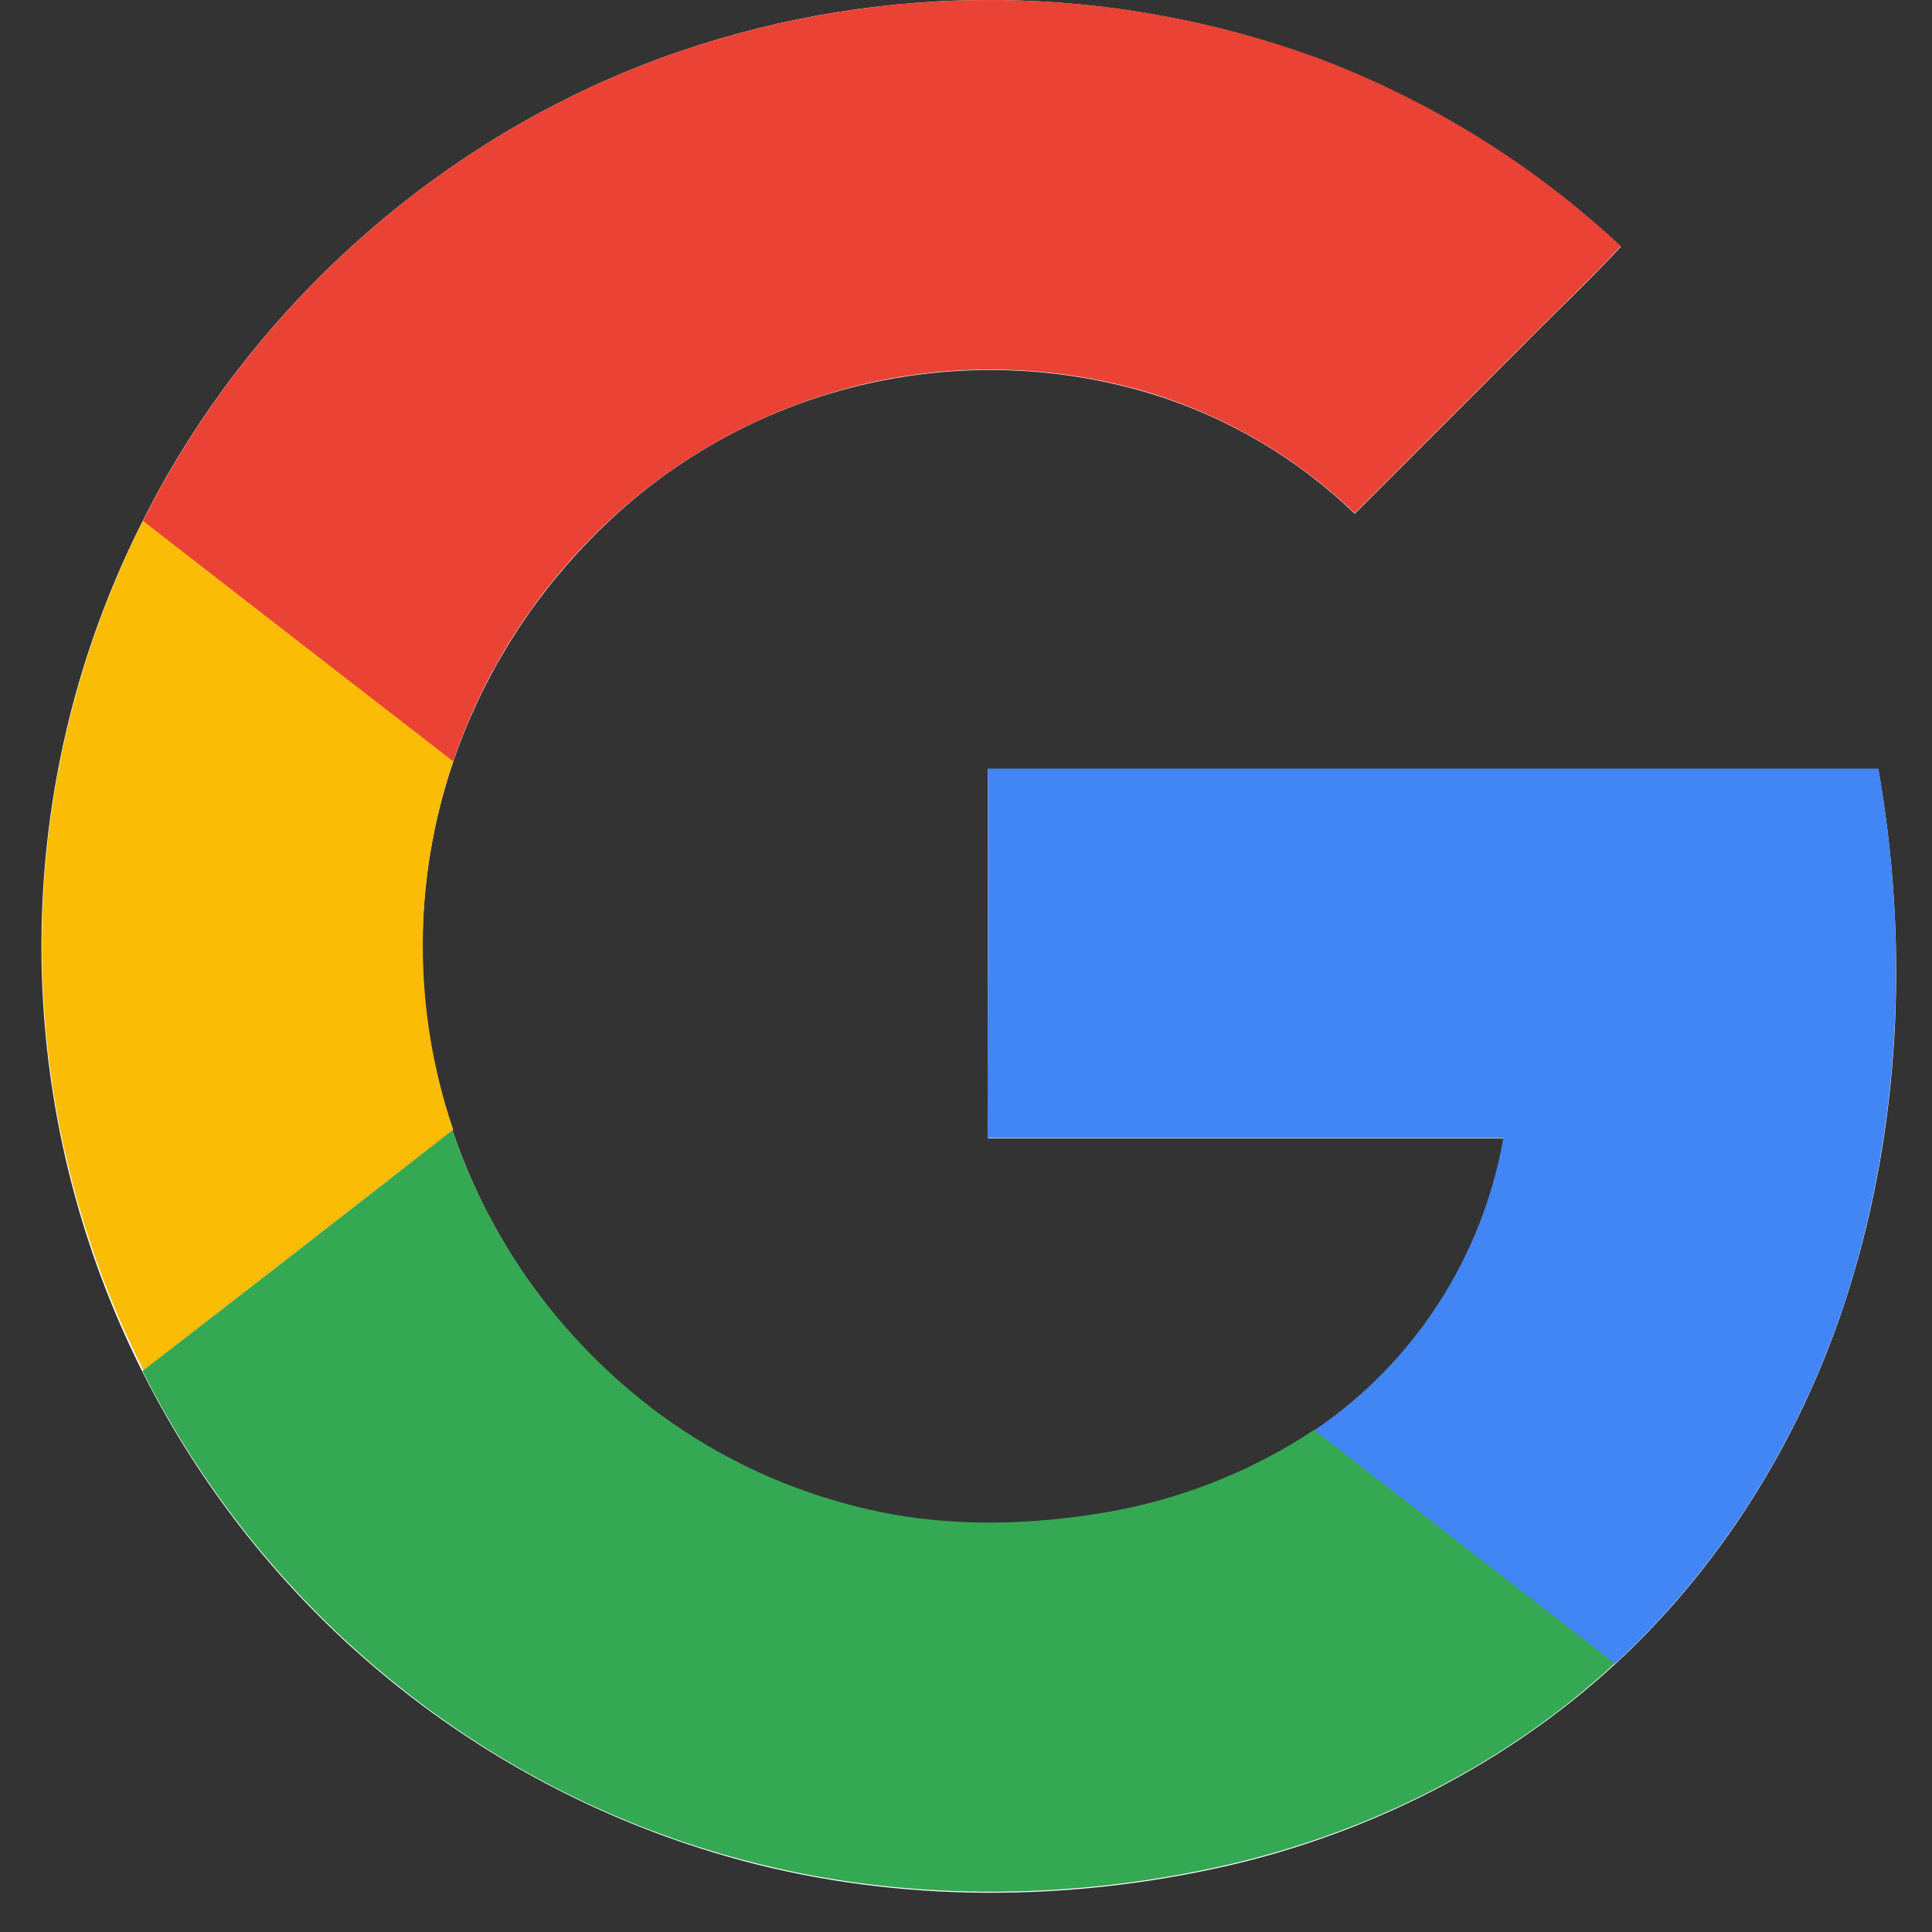
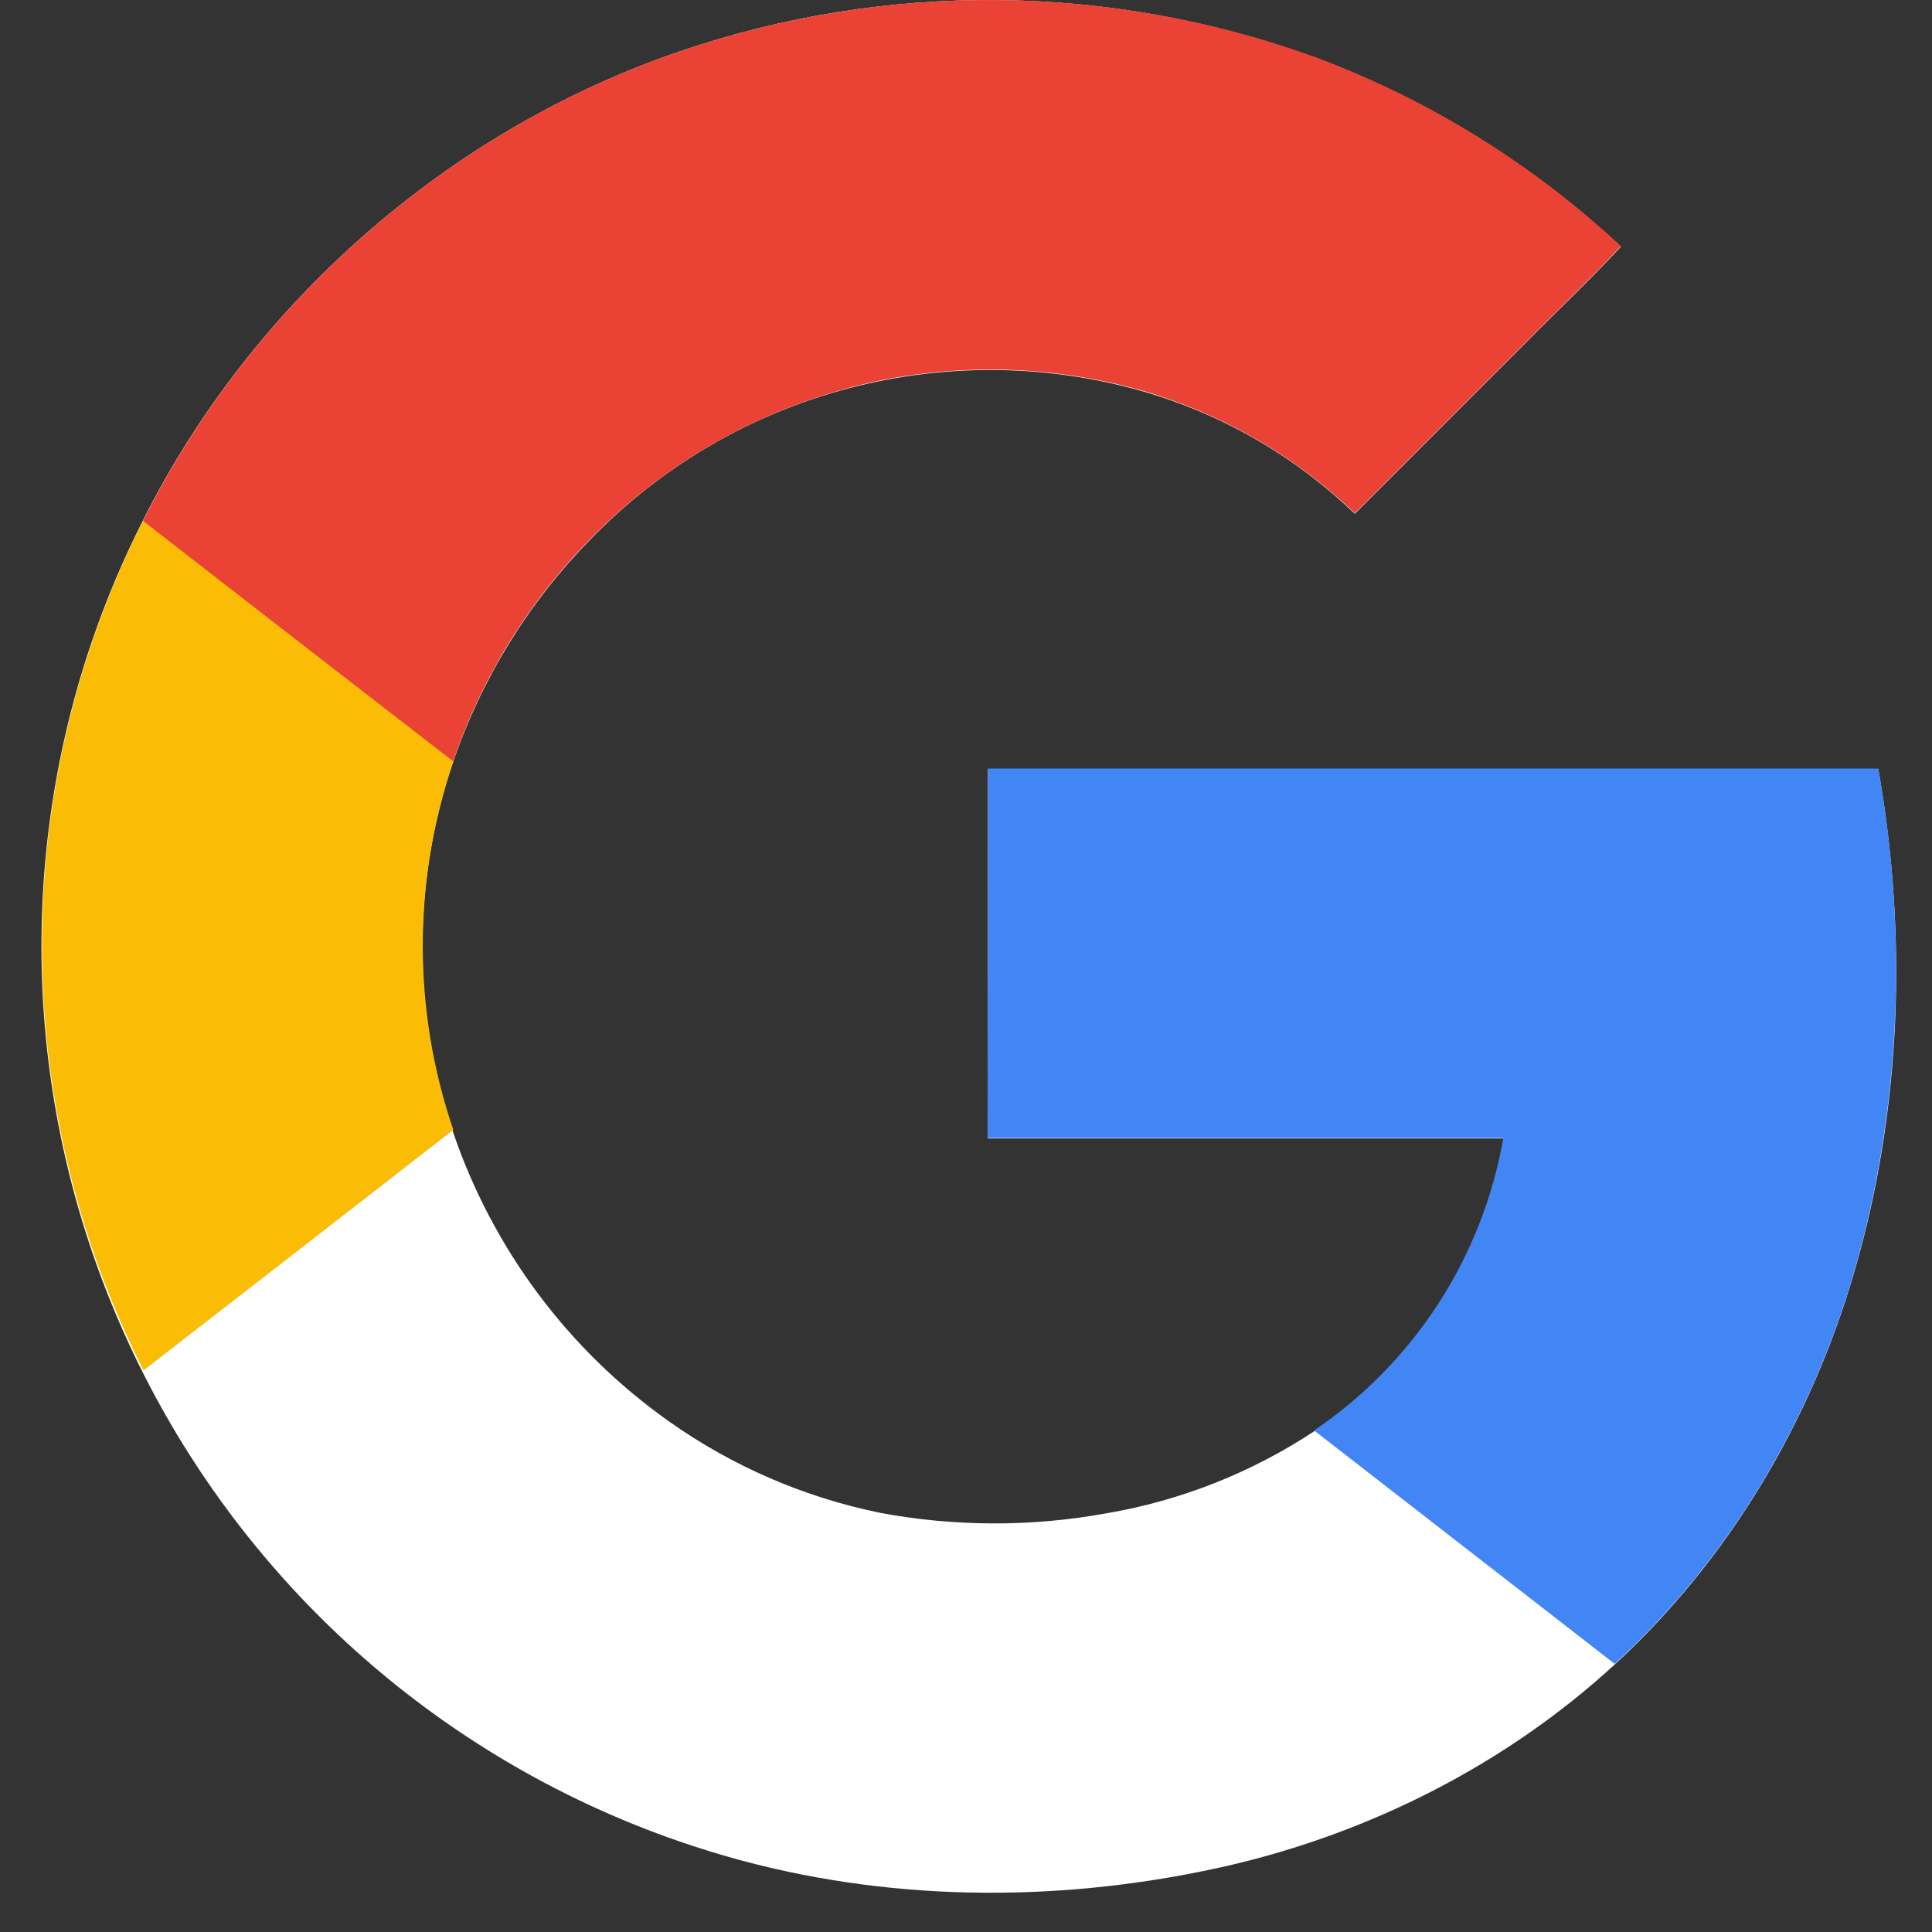
<svg xmlns="http://www.w3.org/2000/svg" width="25" height="25" viewBox="0 0 25 25" fill="none">
  <rect x="0" y="0" width="25" height="25" fill="#333333" stroke="none" />
  <g clip-path="url(#clip0_796_14601)">
    <path d="M8.782 0.67C5.8 1.691 3.259 3.922 1.844 6.746C1.351 7.721 0.992 8.757 0.777 9.827C0.163 12.881 0.734 16.053 2.375 18.701C4.016 21.348 6.603 23.271 9.611 24.079C11.652 24.625 13.825 24.612 15.878 24.145C17.735 23.717 19.492 22.828 20.895 21.538C22.376 20.175 23.436 18.385 23.995 16.456C24.607 14.356 24.686 12.111 24.305 9.952H12.784V14.731H19.459C19.326 15.494 19.041 16.223 18.62 16.873C18.2 17.523 17.652 18.082 17.011 18.517C16.195 19.056 15.276 19.42 14.312 19.583C13.345 19.759 12.355 19.756 11.389 19.576C10.409 19.376 9.481 18.975 8.664 18.398C7.354 17.474 6.373 16.157 5.859 14.639C5.336 13.094 5.336 11.419 5.859 9.873C6.228 8.789 6.835 7.801 7.637 6.983C8.556 6.033 9.719 5.353 10.999 5.02C12.278 4.687 13.625 4.712 14.891 5.094C15.881 5.397 16.785 5.93 17.531 6.648L19.782 4.396C20.177 3.995 20.592 3.606 20.974 3.192C19.831 2.128 18.492 1.298 17.03 0.749C14.371 -0.221 11.459 -0.249 8.782 0.67Z" fill="white" />
    <path d="M8.782 0.67C11.459 -0.248 14.37 -0.222 17.03 0.743C18.492 1.29 19.832 2.12 20.974 3.185C20.592 3.6 20.177 3.988 19.782 4.39L17.531 6.641C16.783 5.925 15.879 5.393 14.891 5.087C13.724 4.737 12.488 4.687 11.297 4.943C9.904 5.25 8.632 5.957 7.636 6.977C6.834 7.794 6.226 8.782 5.859 9.867C4.523 8.826 3.186 7.793 1.844 6.753C3.259 3.922 5.8 1.691 8.782 0.67Z" fill="#EA4335" />
    <path d="M0.784 9.821C1 8.751 1.359 7.714 1.85 6.74C3.187 7.78 4.523 8.813 5.866 9.853C5.339 11.399 5.339 13.075 5.866 14.62C4.529 15.66 3.193 16.698 1.857 17.733C0.62 15.291 0.242 12.504 0.784 9.821Z" fill="#FBBC05" />
    <path d="M12.784 9.945H24.305C24.686 12.098 24.601 14.343 23.995 16.449C23.436 18.378 22.376 20.169 20.895 21.531L17.004 18.51C17.645 18.076 18.193 17.517 18.614 16.866C19.034 16.216 19.32 15.488 19.453 14.725H12.778C12.784 13.131 12.787 11.538 12.784 9.945Z" fill="#4285F4" />
-     <path d="M1.844 17.74C3.18 16.708 4.516 15.671 5.853 14.626C6.368 16.143 7.35 17.458 8.657 18.385C9.475 18.96 10.402 19.361 11.382 19.563C12.343 19.761 13.337 19.734 14.305 19.57C15.269 19.406 16.189 19.043 17.004 18.503L20.895 21.525C19.492 22.822 17.735 23.704 15.878 24.132C13.824 24.599 11.652 24.612 9.611 24.066C7.988 23.635 6.473 22.87 5.161 21.821C3.775 20.715 2.643 19.323 1.844 17.74Z" fill="#34A853" />
  </g>
  <defs>
    <clipPath id="clip0_796_14601">
      <rect width="24" height="24.492" fill="white" transform="translate(0.537)" />
    </clipPath>
  </defs>
</svg>